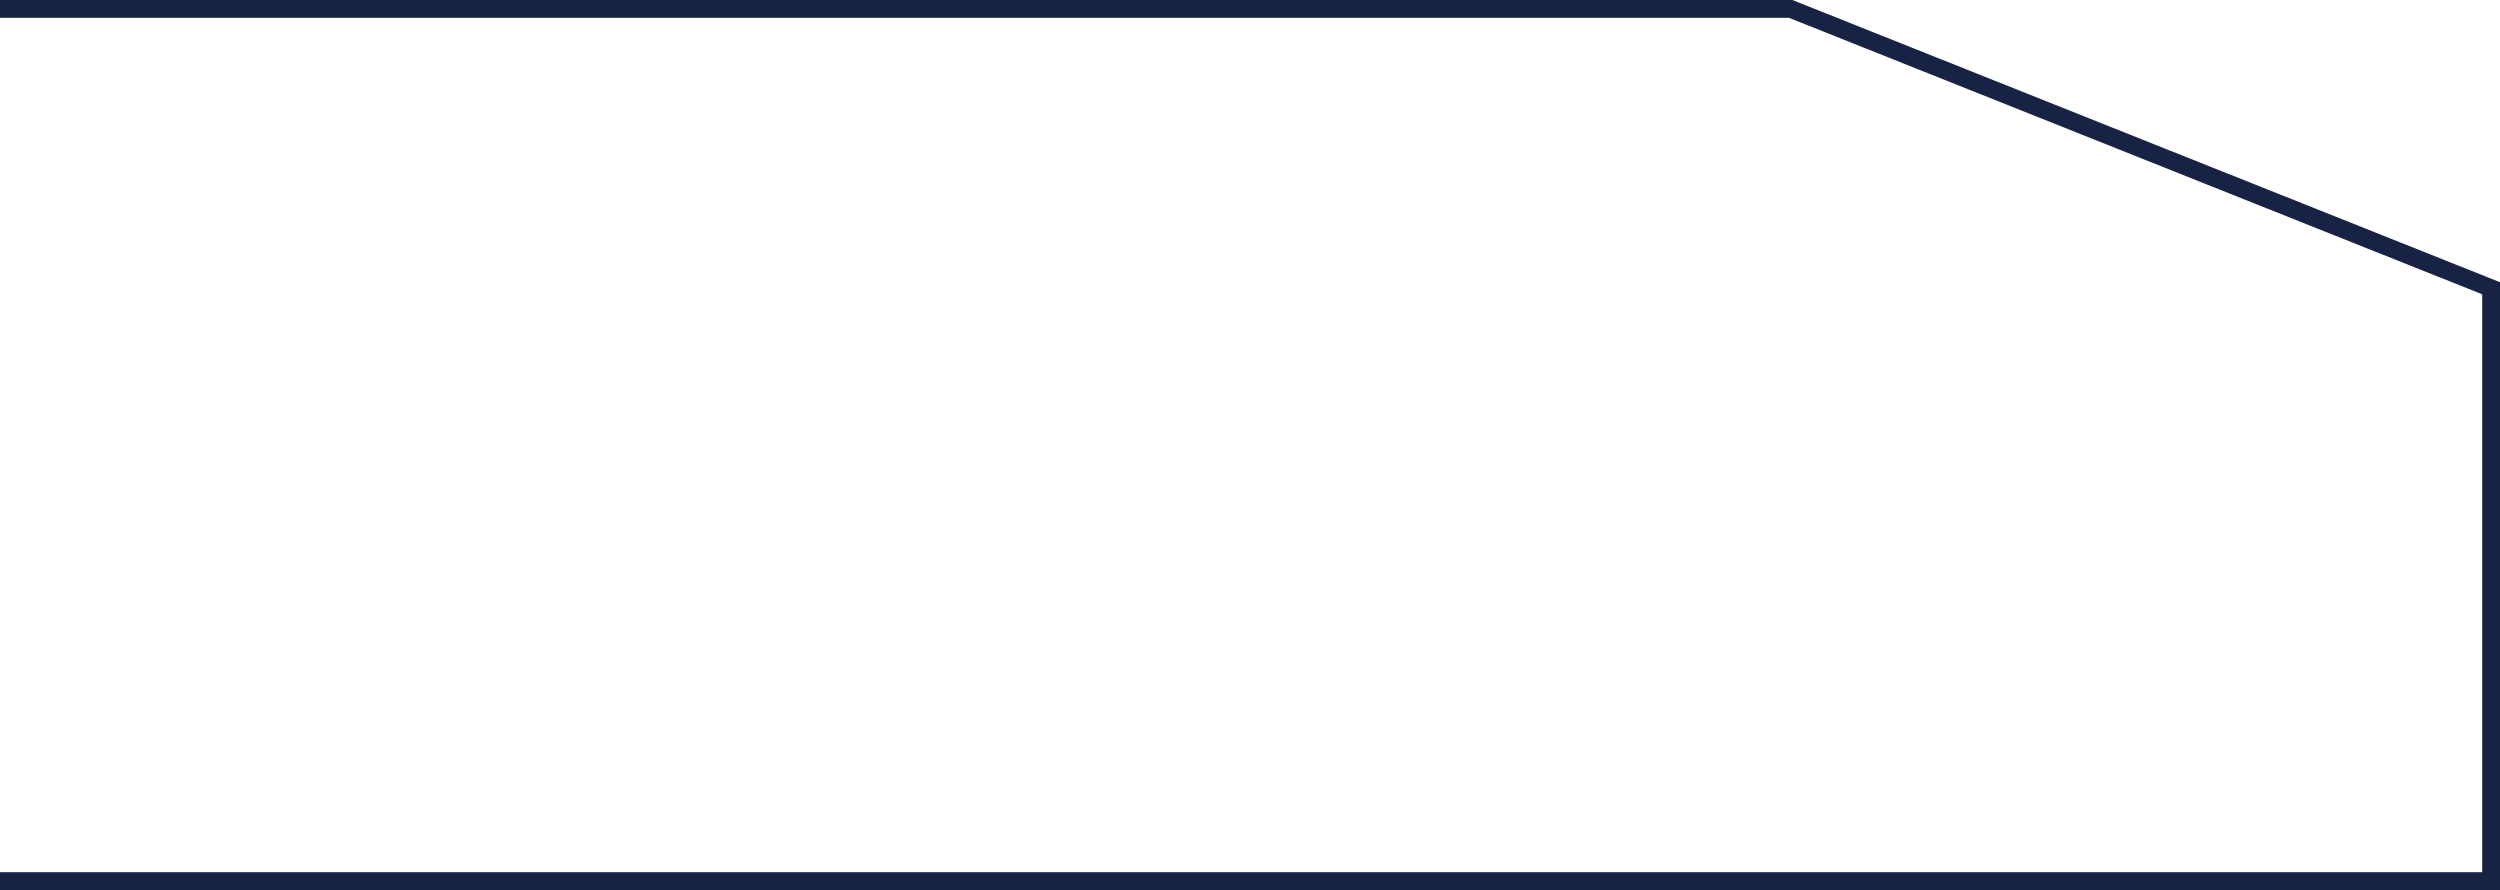
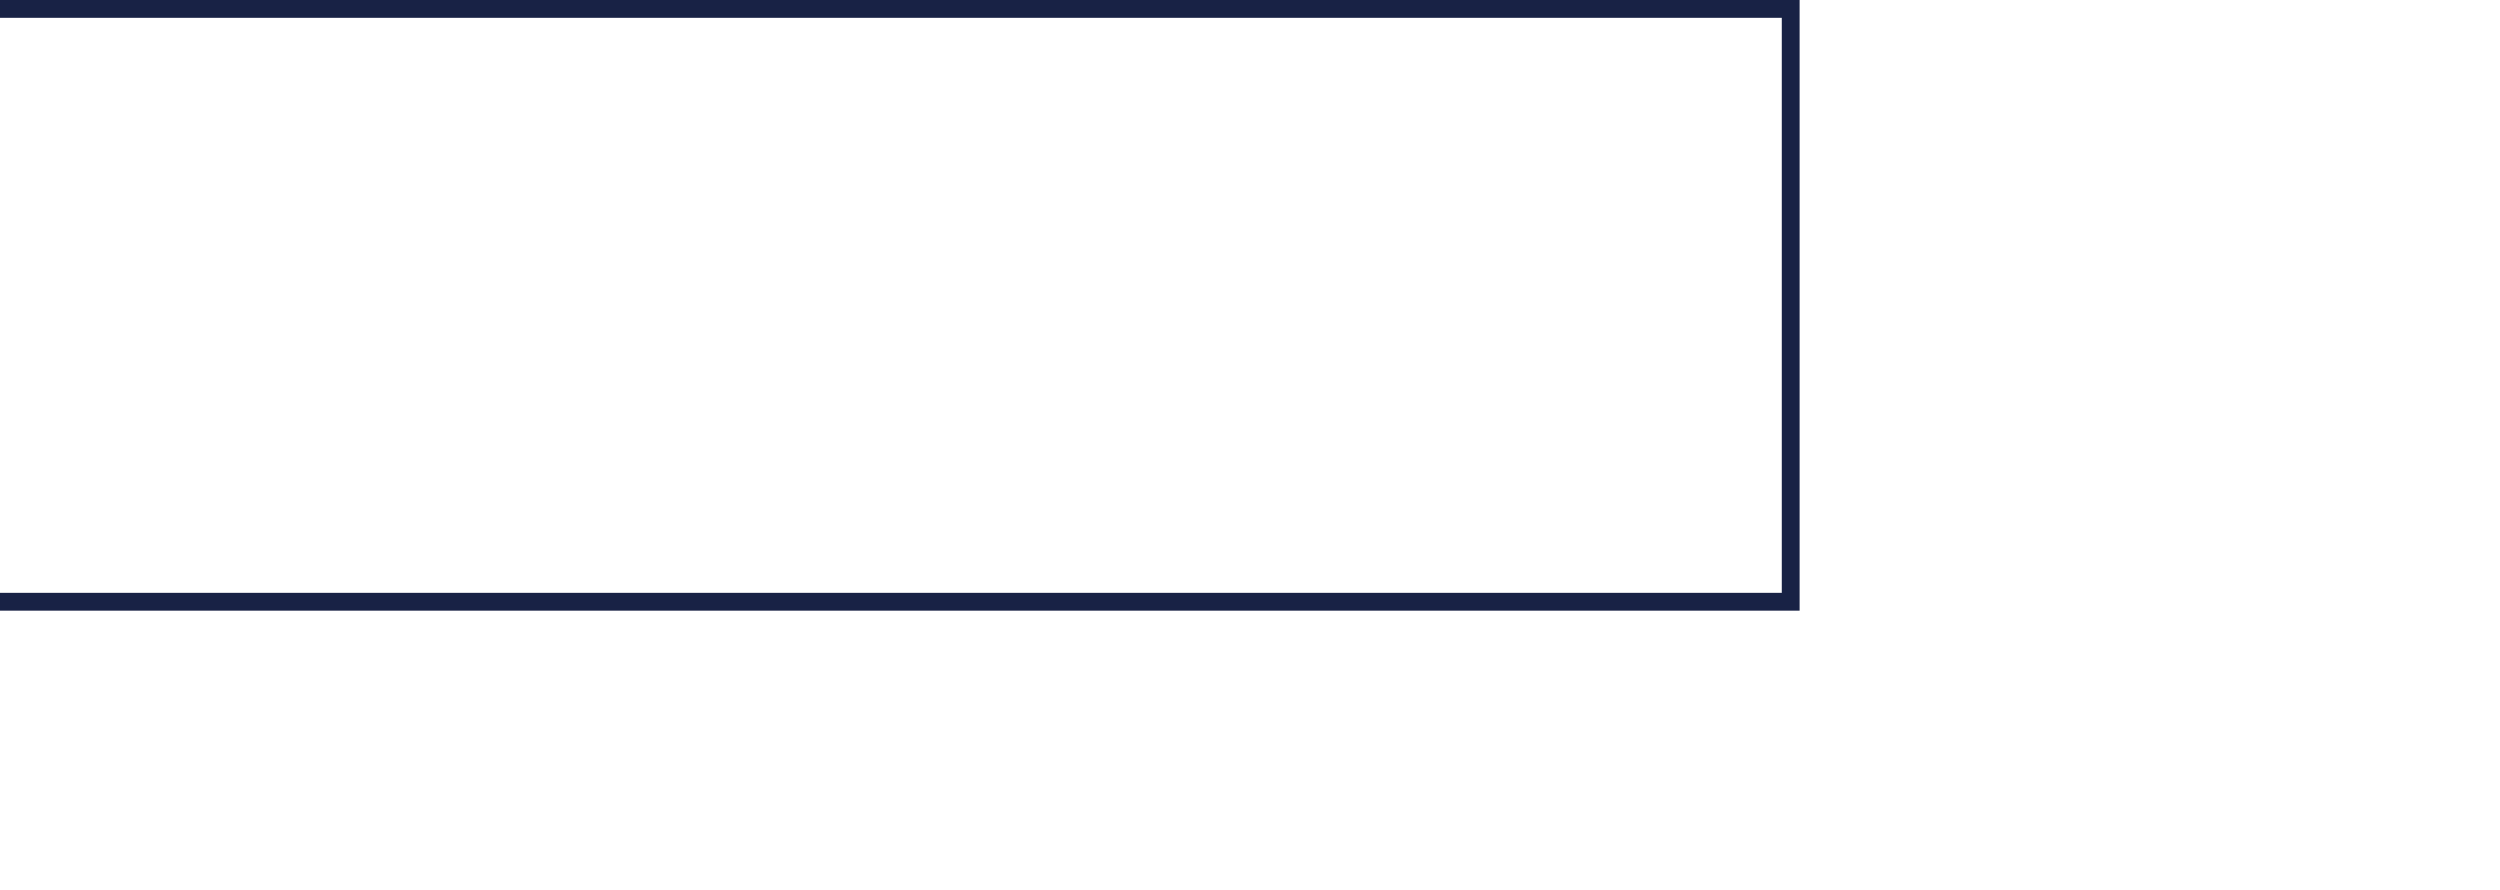
<svg xmlns="http://www.w3.org/2000/svg" width="140.317" height="49.953" viewBox="0 0 140.317 49.953">
-   <path id="icon_bg" d="M-16145,2179.77h100.506l39.312,15.679v33.274H-16145" transform="translate(16145 -2179.27)" fill="none" stroke="#182245" stroke-width="1" />
+   <path id="icon_bg" d="M-16145,2179.77h100.506v33.274H-16145" transform="translate(16145 -2179.27)" fill="none" stroke="#182245" stroke-width="1" />
</svg>